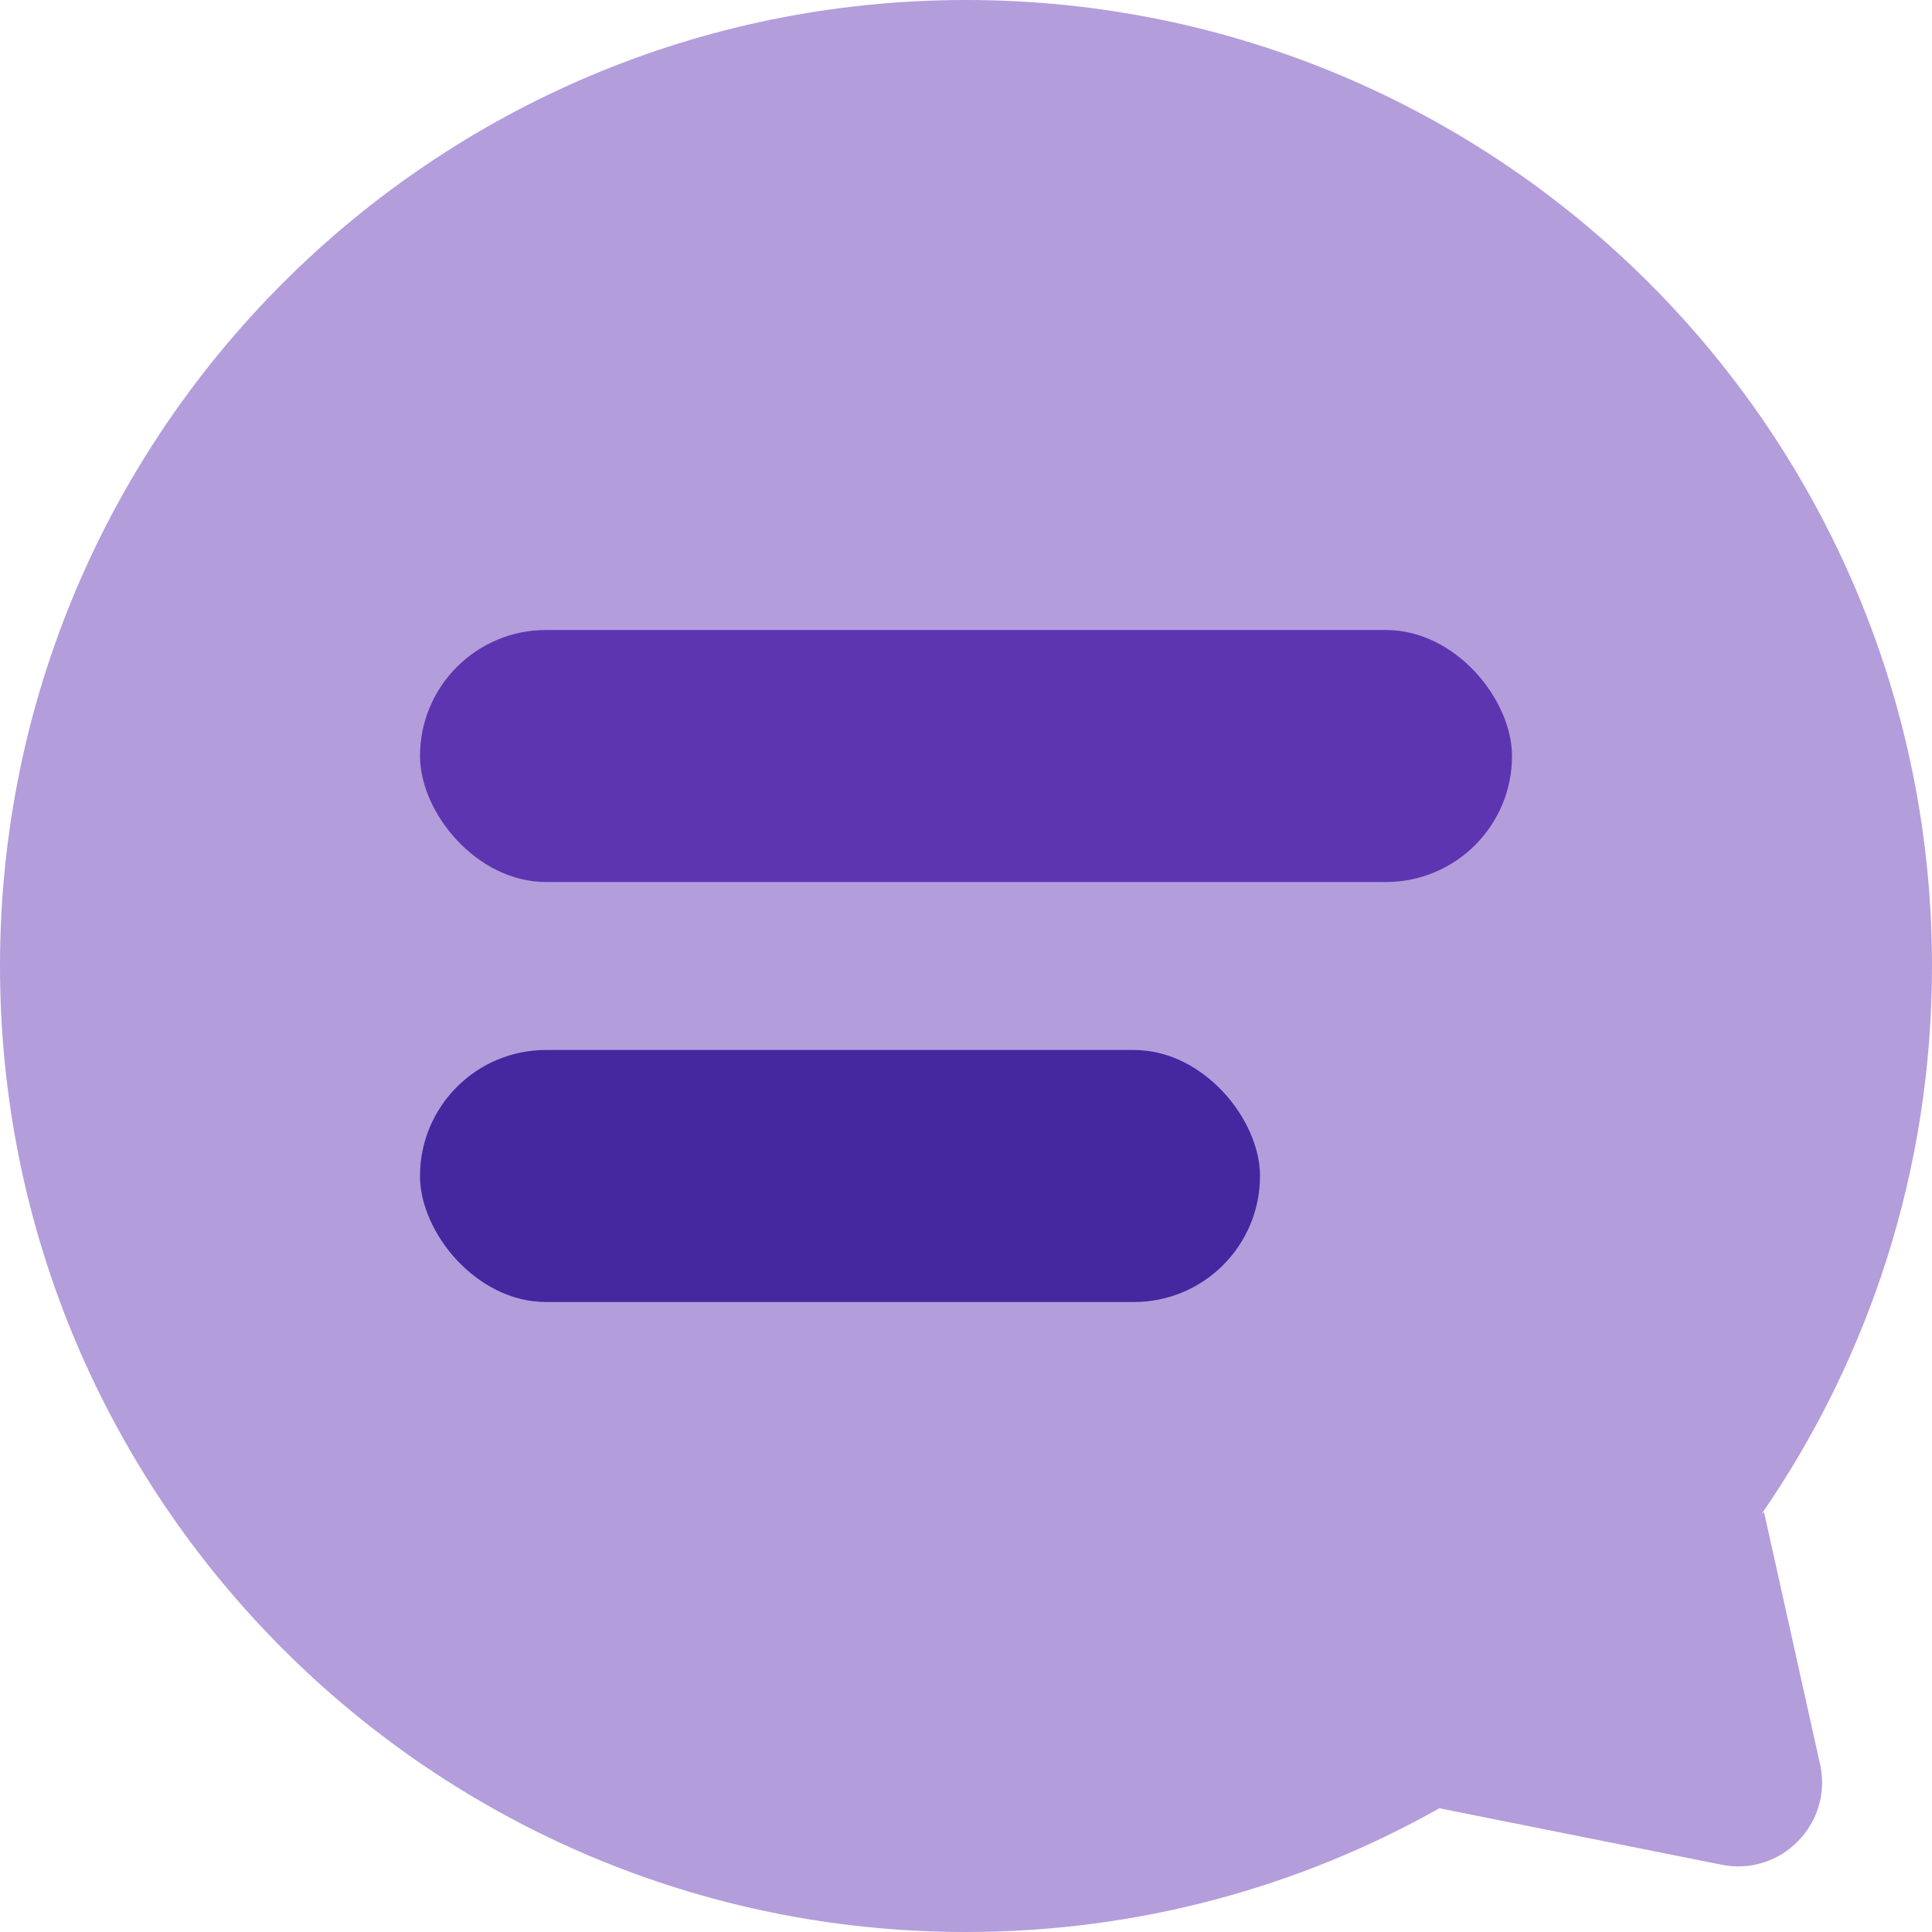
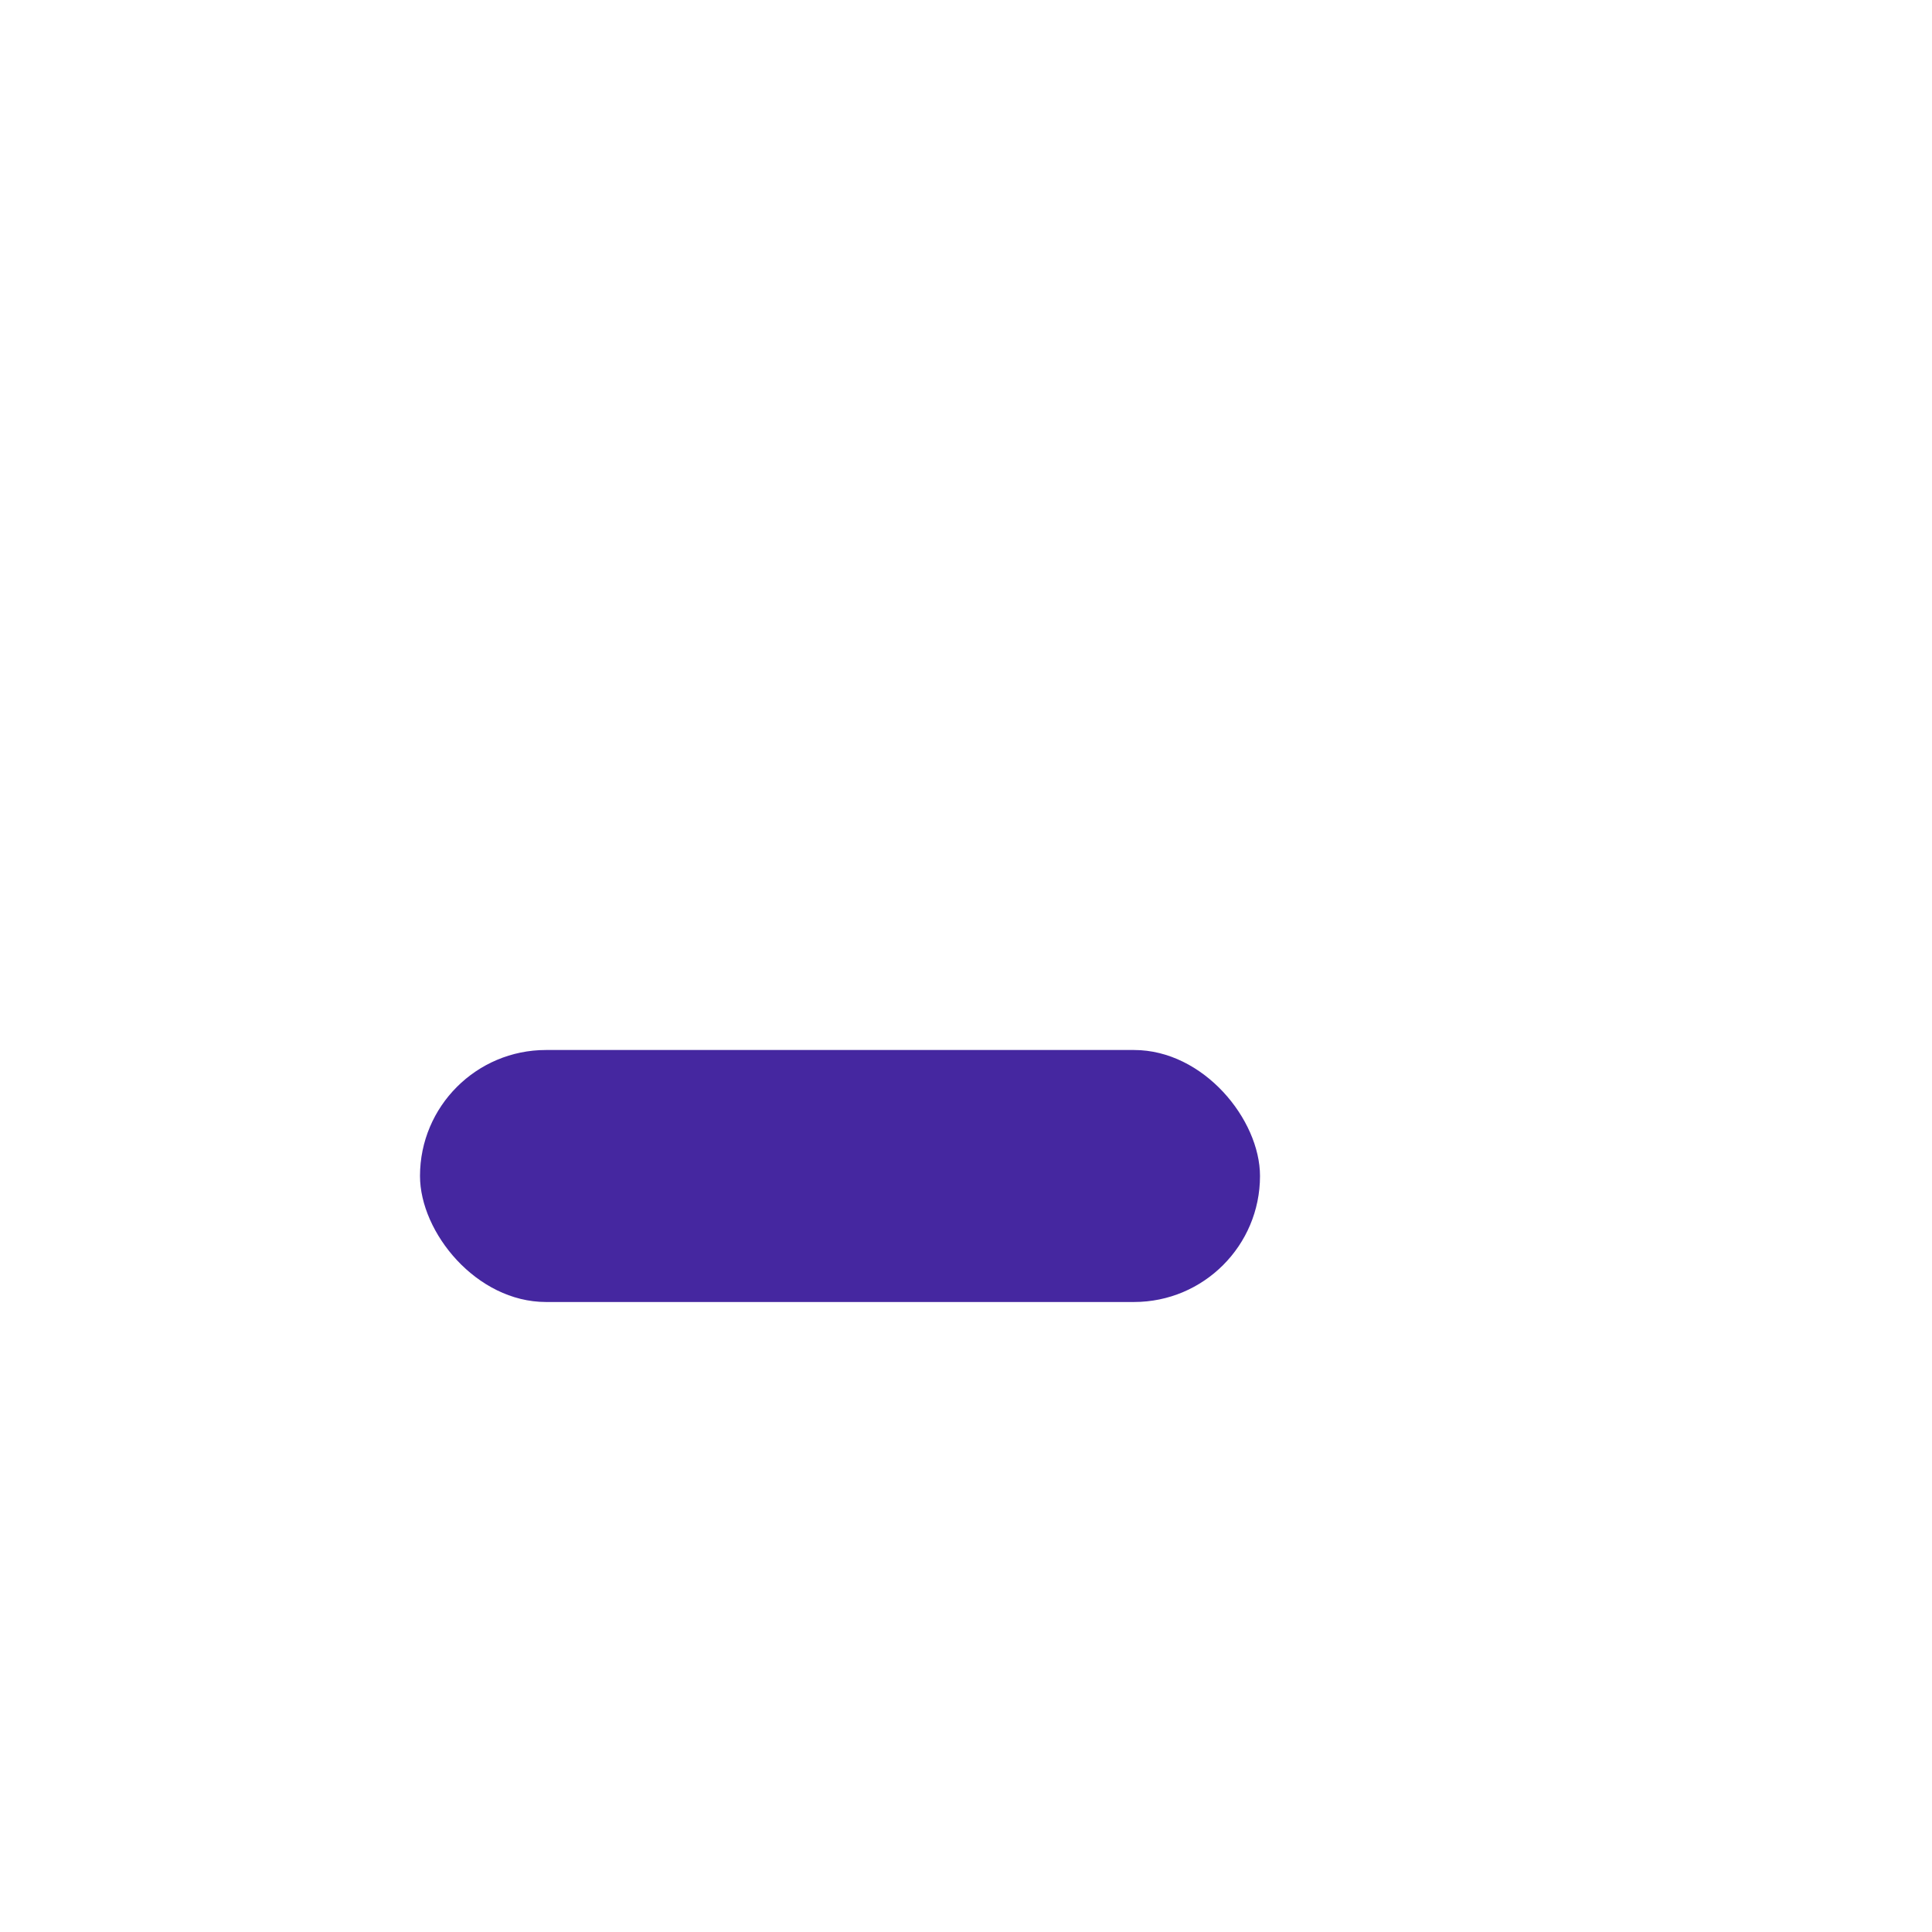
<svg xmlns="http://www.w3.org/2000/svg" width="23" height="23" viewBox="0 0 23 23" fill="none">
  <g clip-path="url(#clip0_139_50803)">
-     <path fill-rule="evenodd" clip-rule="evenodd" d="M20.97 18.026C22.25 16.172 23 13.924 23 11.5C23 5.149 17.851 0 11.5 0C5.149 0 0 5.149 0 11.5C0 17.851 5.149 23 11.5 23C13.547 23 15.47 22.465 17.135 21.527L20.495 22.199C21.203 22.341 21.824 21.707 21.667 21.001L21 18L20.97 18.026Z" fill="#B39DDB" />
-     <rect x="5" y="7.5" width="13" height="3" rx="1.5" fill="#5E35B1" />
    <rect x="5" y="12.5" width="10" height="3" rx="1.5" fill="#4527A0" />
  </g>
  <defs>
    <clipPath id="clip0_139_50803">
      <rect width="23" height="23" fill="white" />
    </clipPath>
  </defs>
</svg>